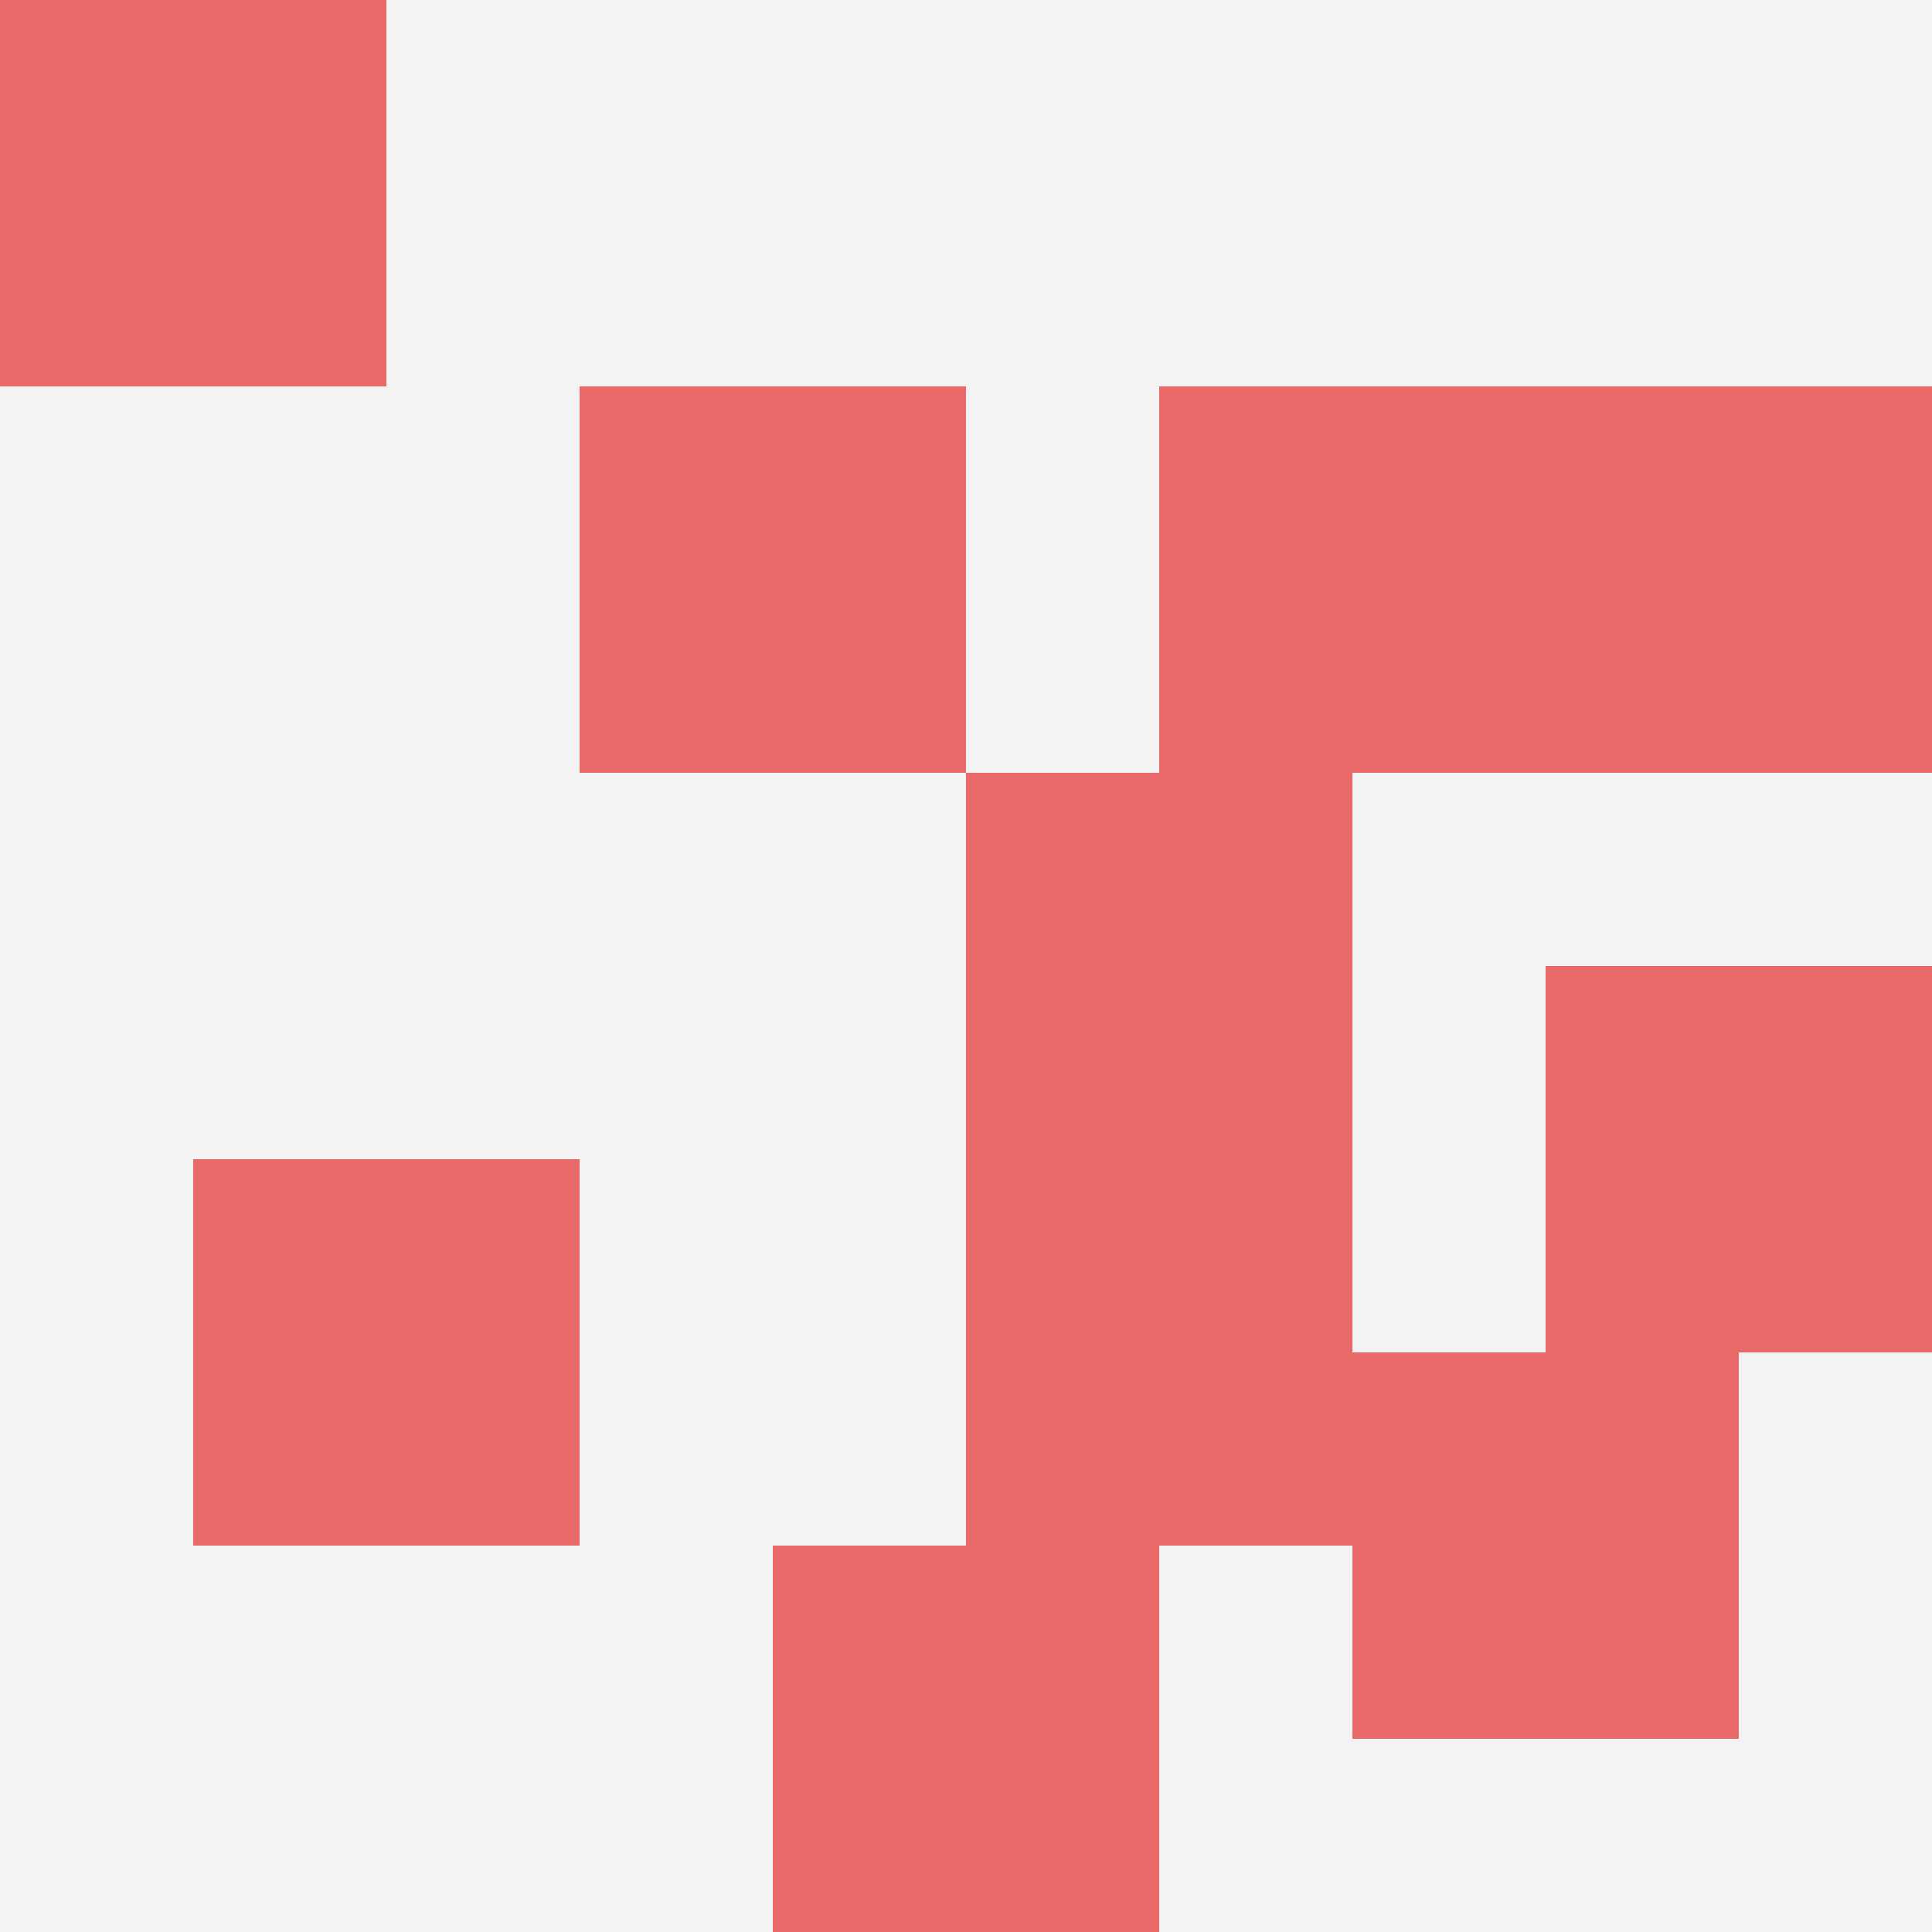
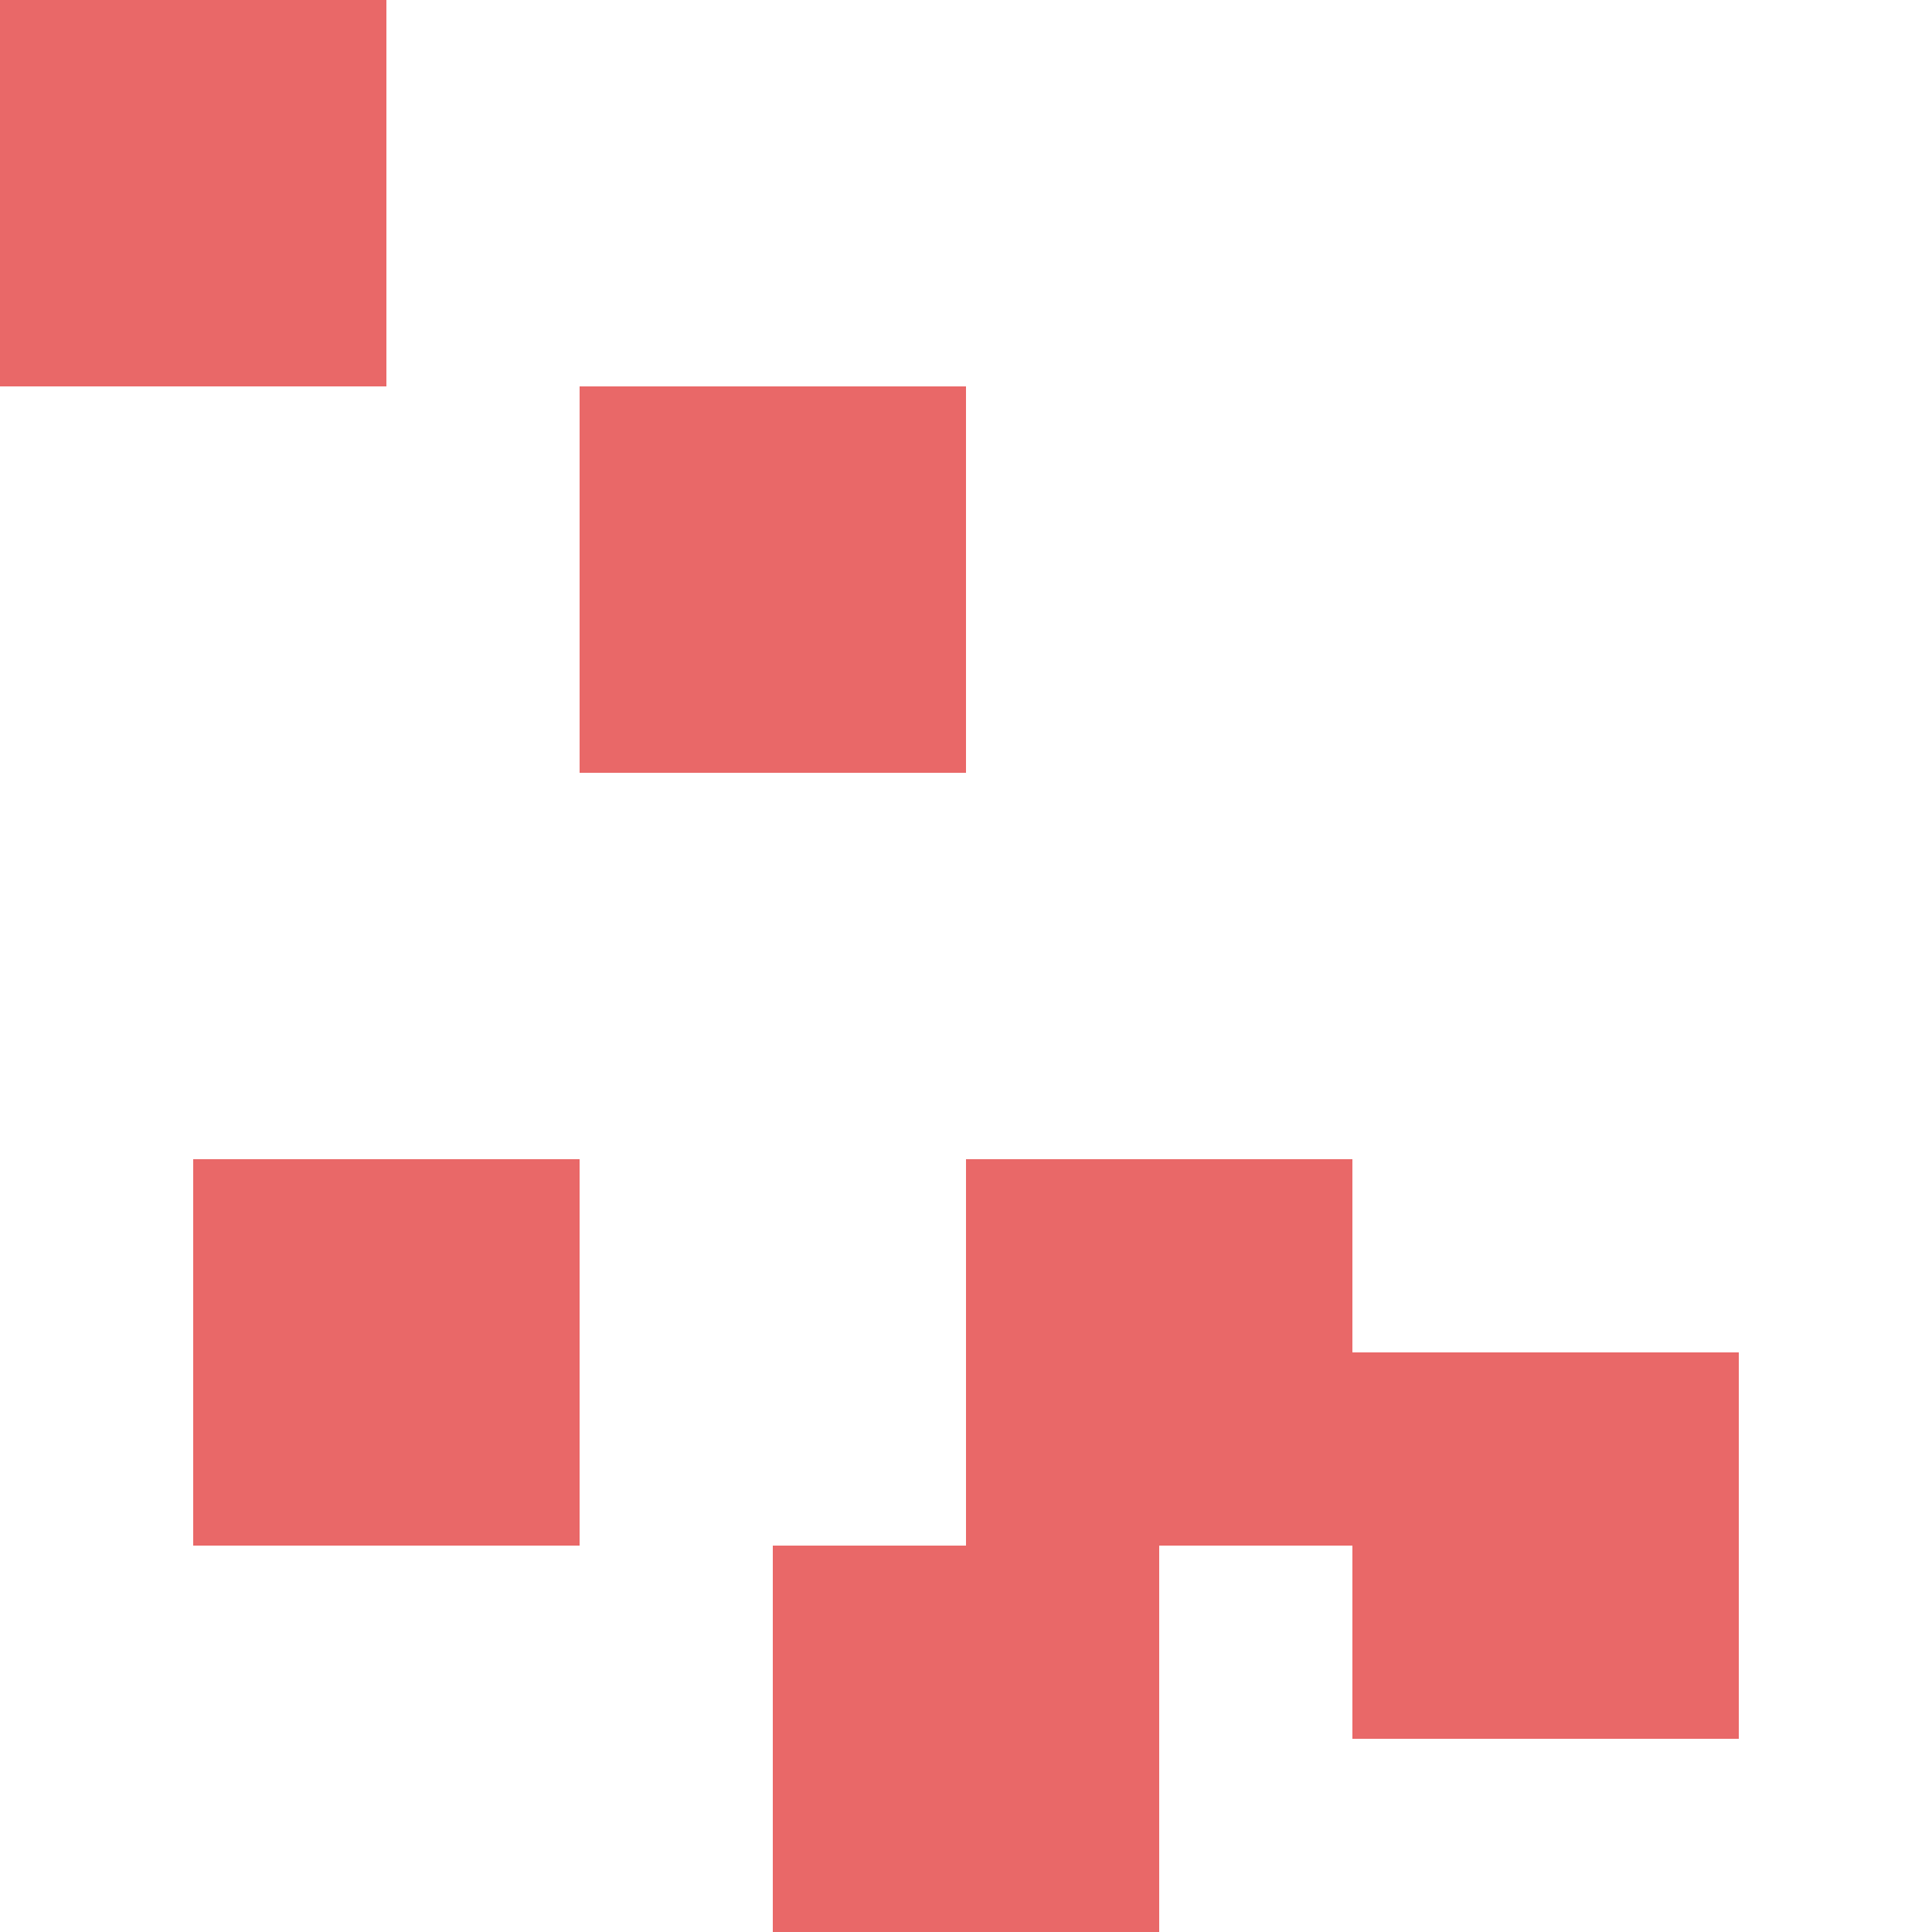
<svg xmlns="http://www.w3.org/2000/svg" id="ten-svg" preserveAspectRatio="xMinYMin meet" viewBox="0 0 10 10">
-   <rect x="0" y="0" width="10" height="10" fill="#F3F3F3" />
  <rect class="t" x="5" y="6" />
  <rect class="t" x="3" y="2" />
  <rect class="t" x="4" y="8" />
  <rect class="t" x="1" y="6" />
-   <rect class="t" x="5" y="4" />
-   <rect class="t" x="6" y="2" />
-   <rect class="t" x="8" y="5" />
  <rect class="t" x="7" y="7" />
-   <rect class="t" x="8" y="2" />
  <rect class="t" x="0" y="0" />
  <style>.t{width:2px;height:2px;fill:#E96868} #ten-svg{shape-rendering:crispedges;}</style>
</svg>